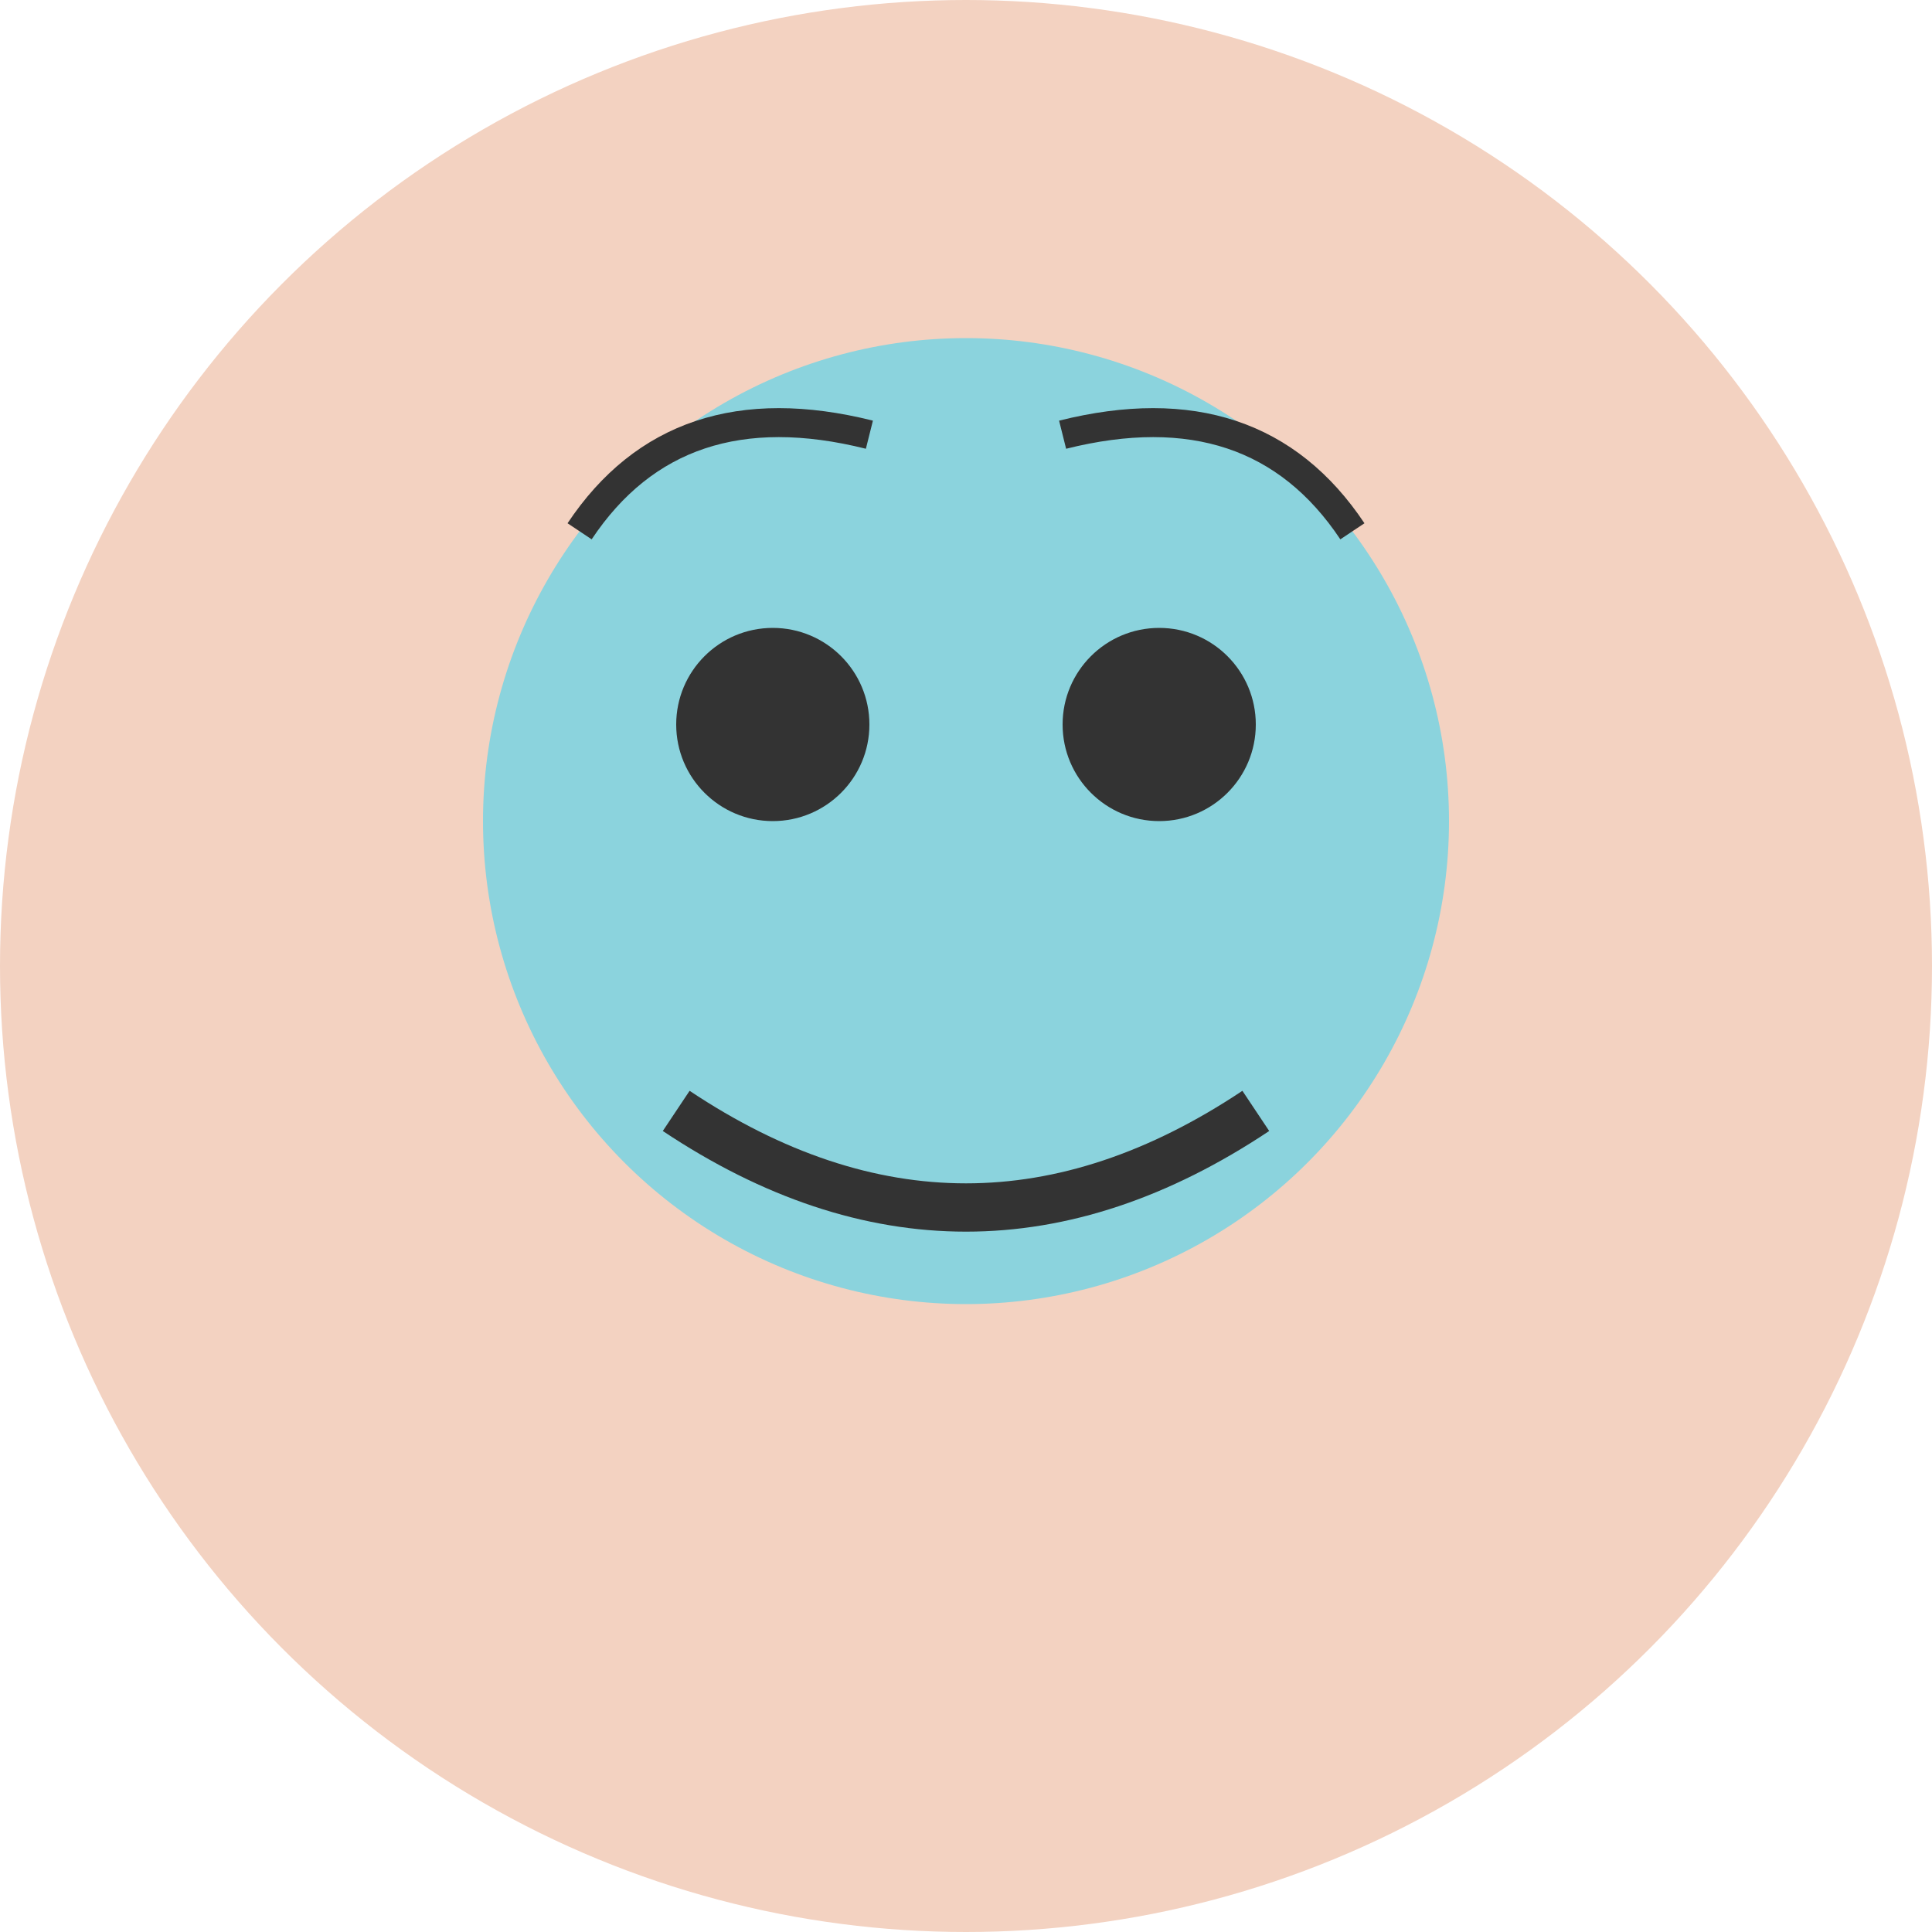
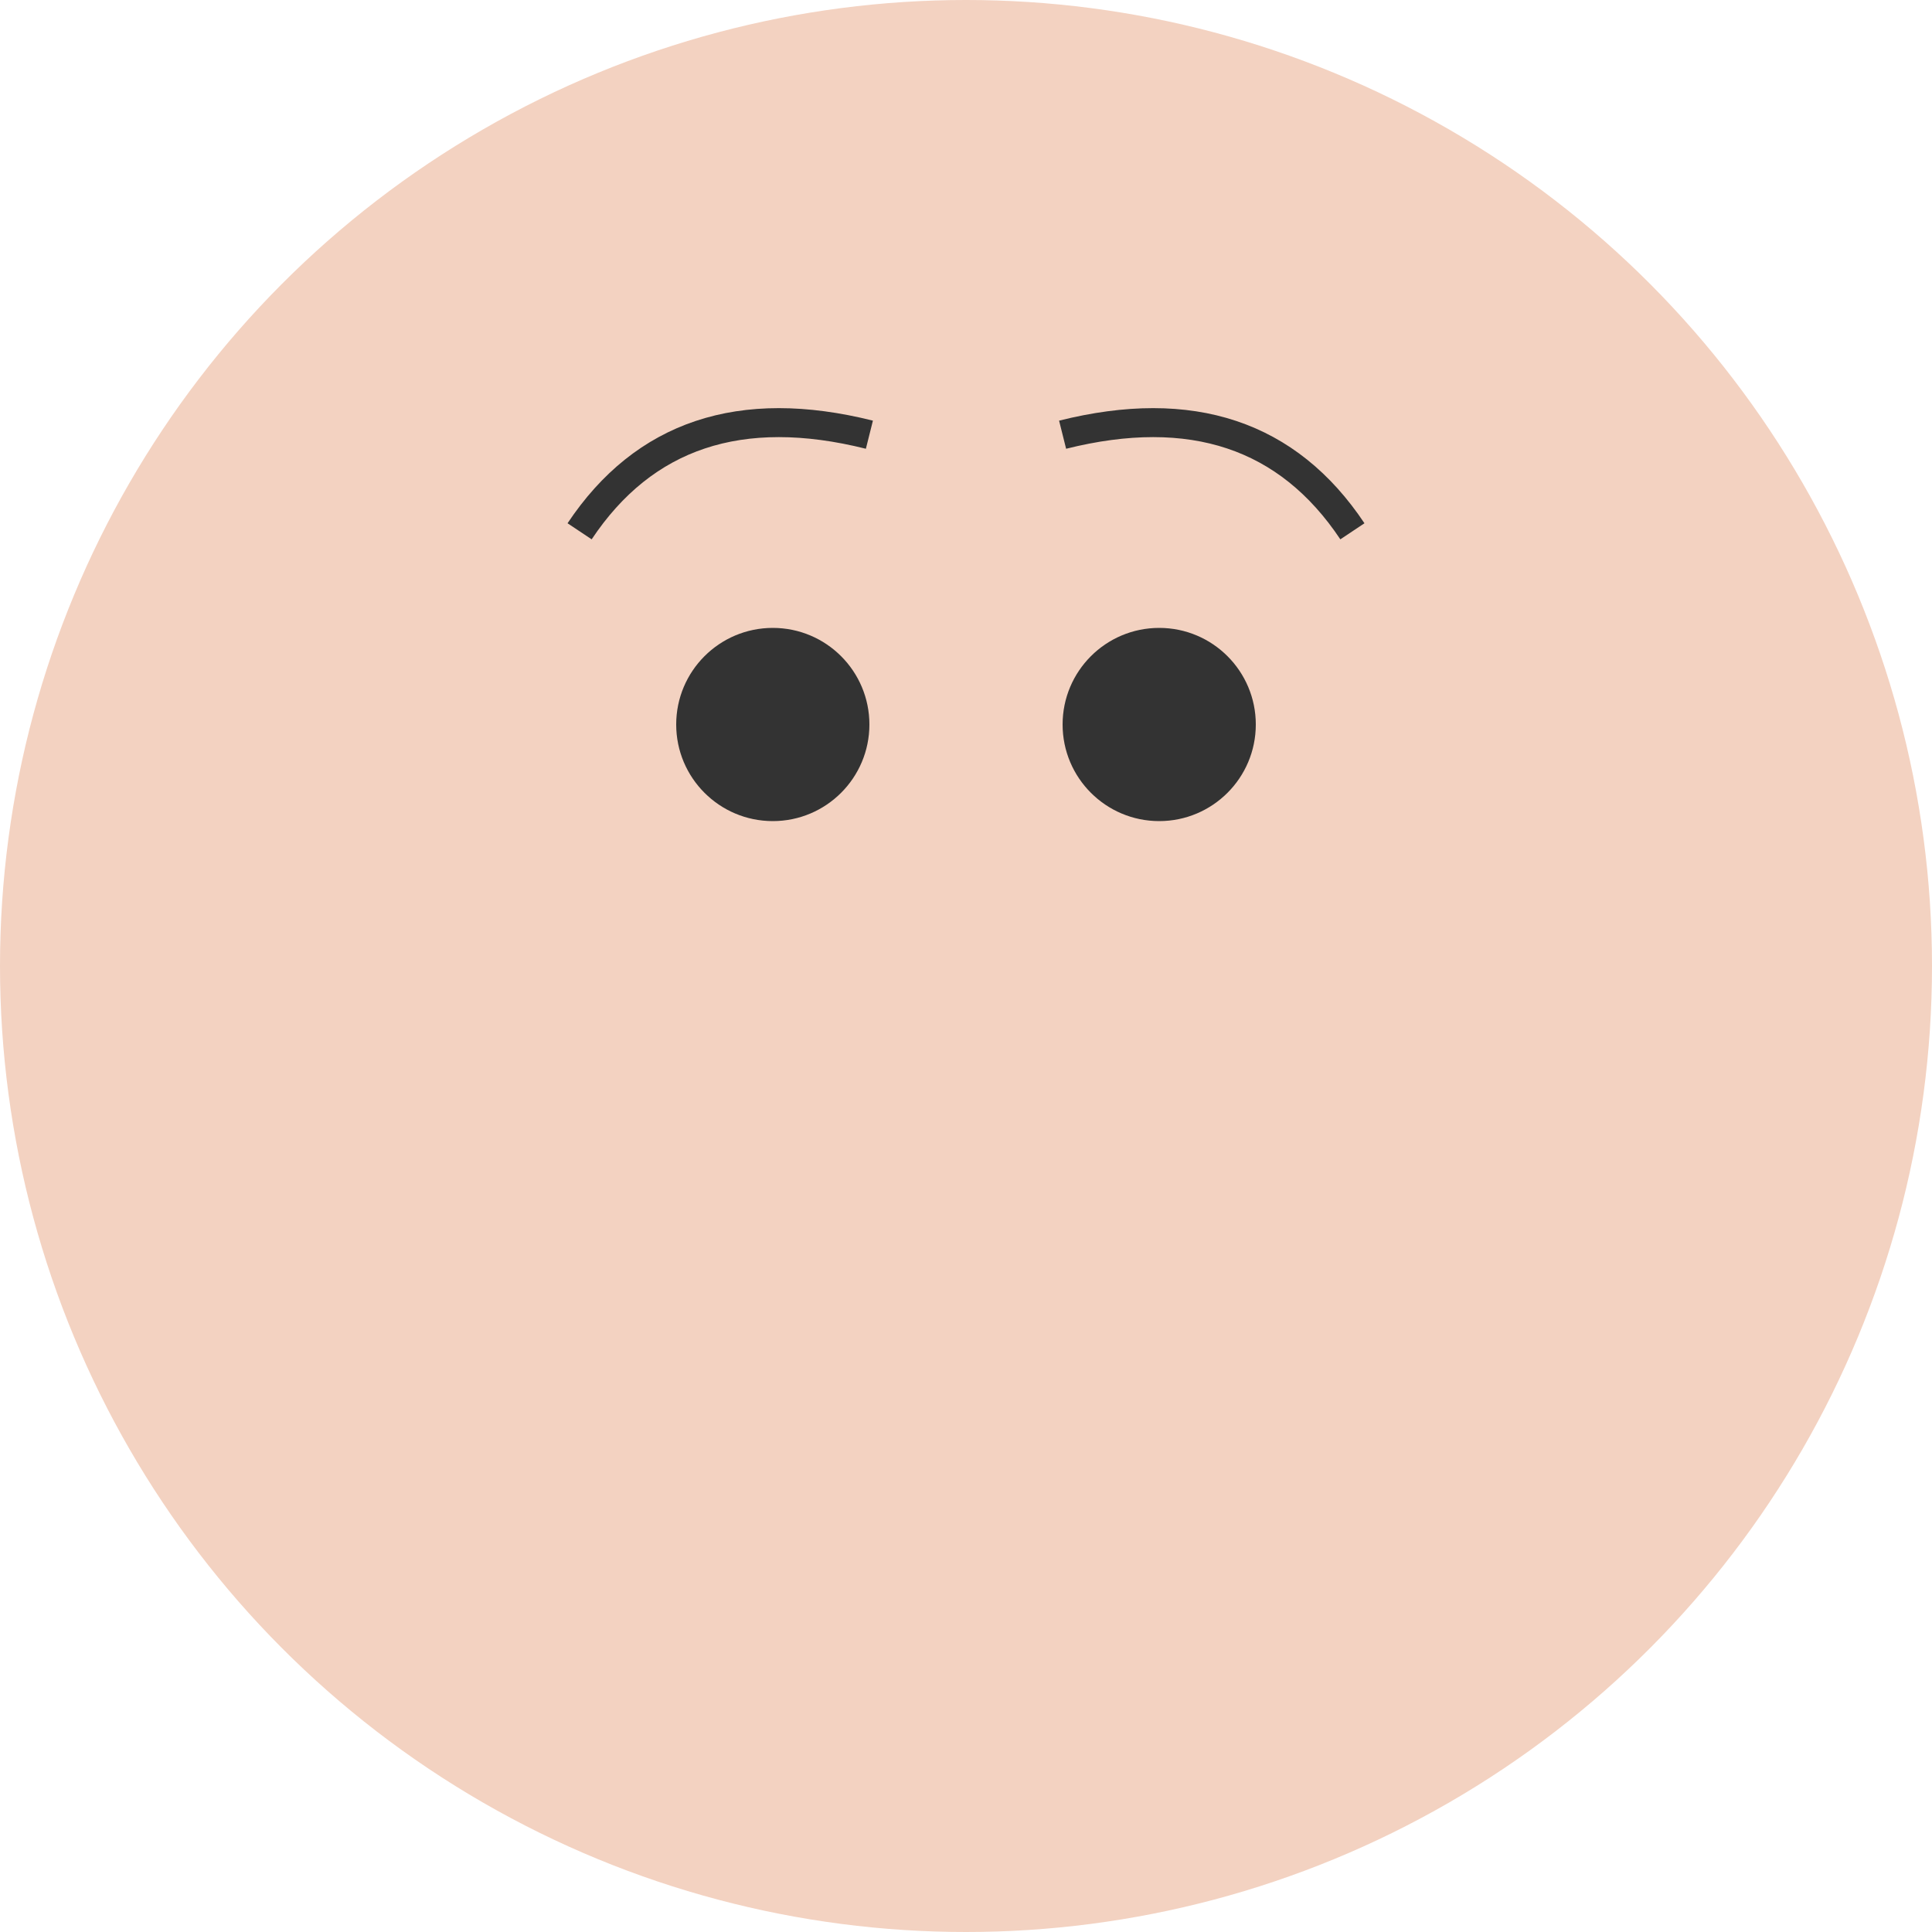
<svg xmlns="http://www.w3.org/2000/svg" viewBox="0 0 200 200">
  <circle cx="100" cy="100" r="100" fill="#f3d2c1" />
-   <circle cx="100" cy="85" r="50" fill="#8bd3dd" />
  <circle cx="80" cy="75" r="10" fill="#333333" />
  <circle cx="120" cy="75" r="10" fill="#333333" />
-   <path d="M70,115 Q100,135 130,115" stroke="#333333" stroke-width="5" fill="none" />
  <path d="M60,55 Q70,40 90,45" stroke="#333333" stroke-width="3" fill="none" />
  <path d="M140,55 Q130,40 110,45" stroke="#333333" stroke-width="3" fill="none" />
</svg>